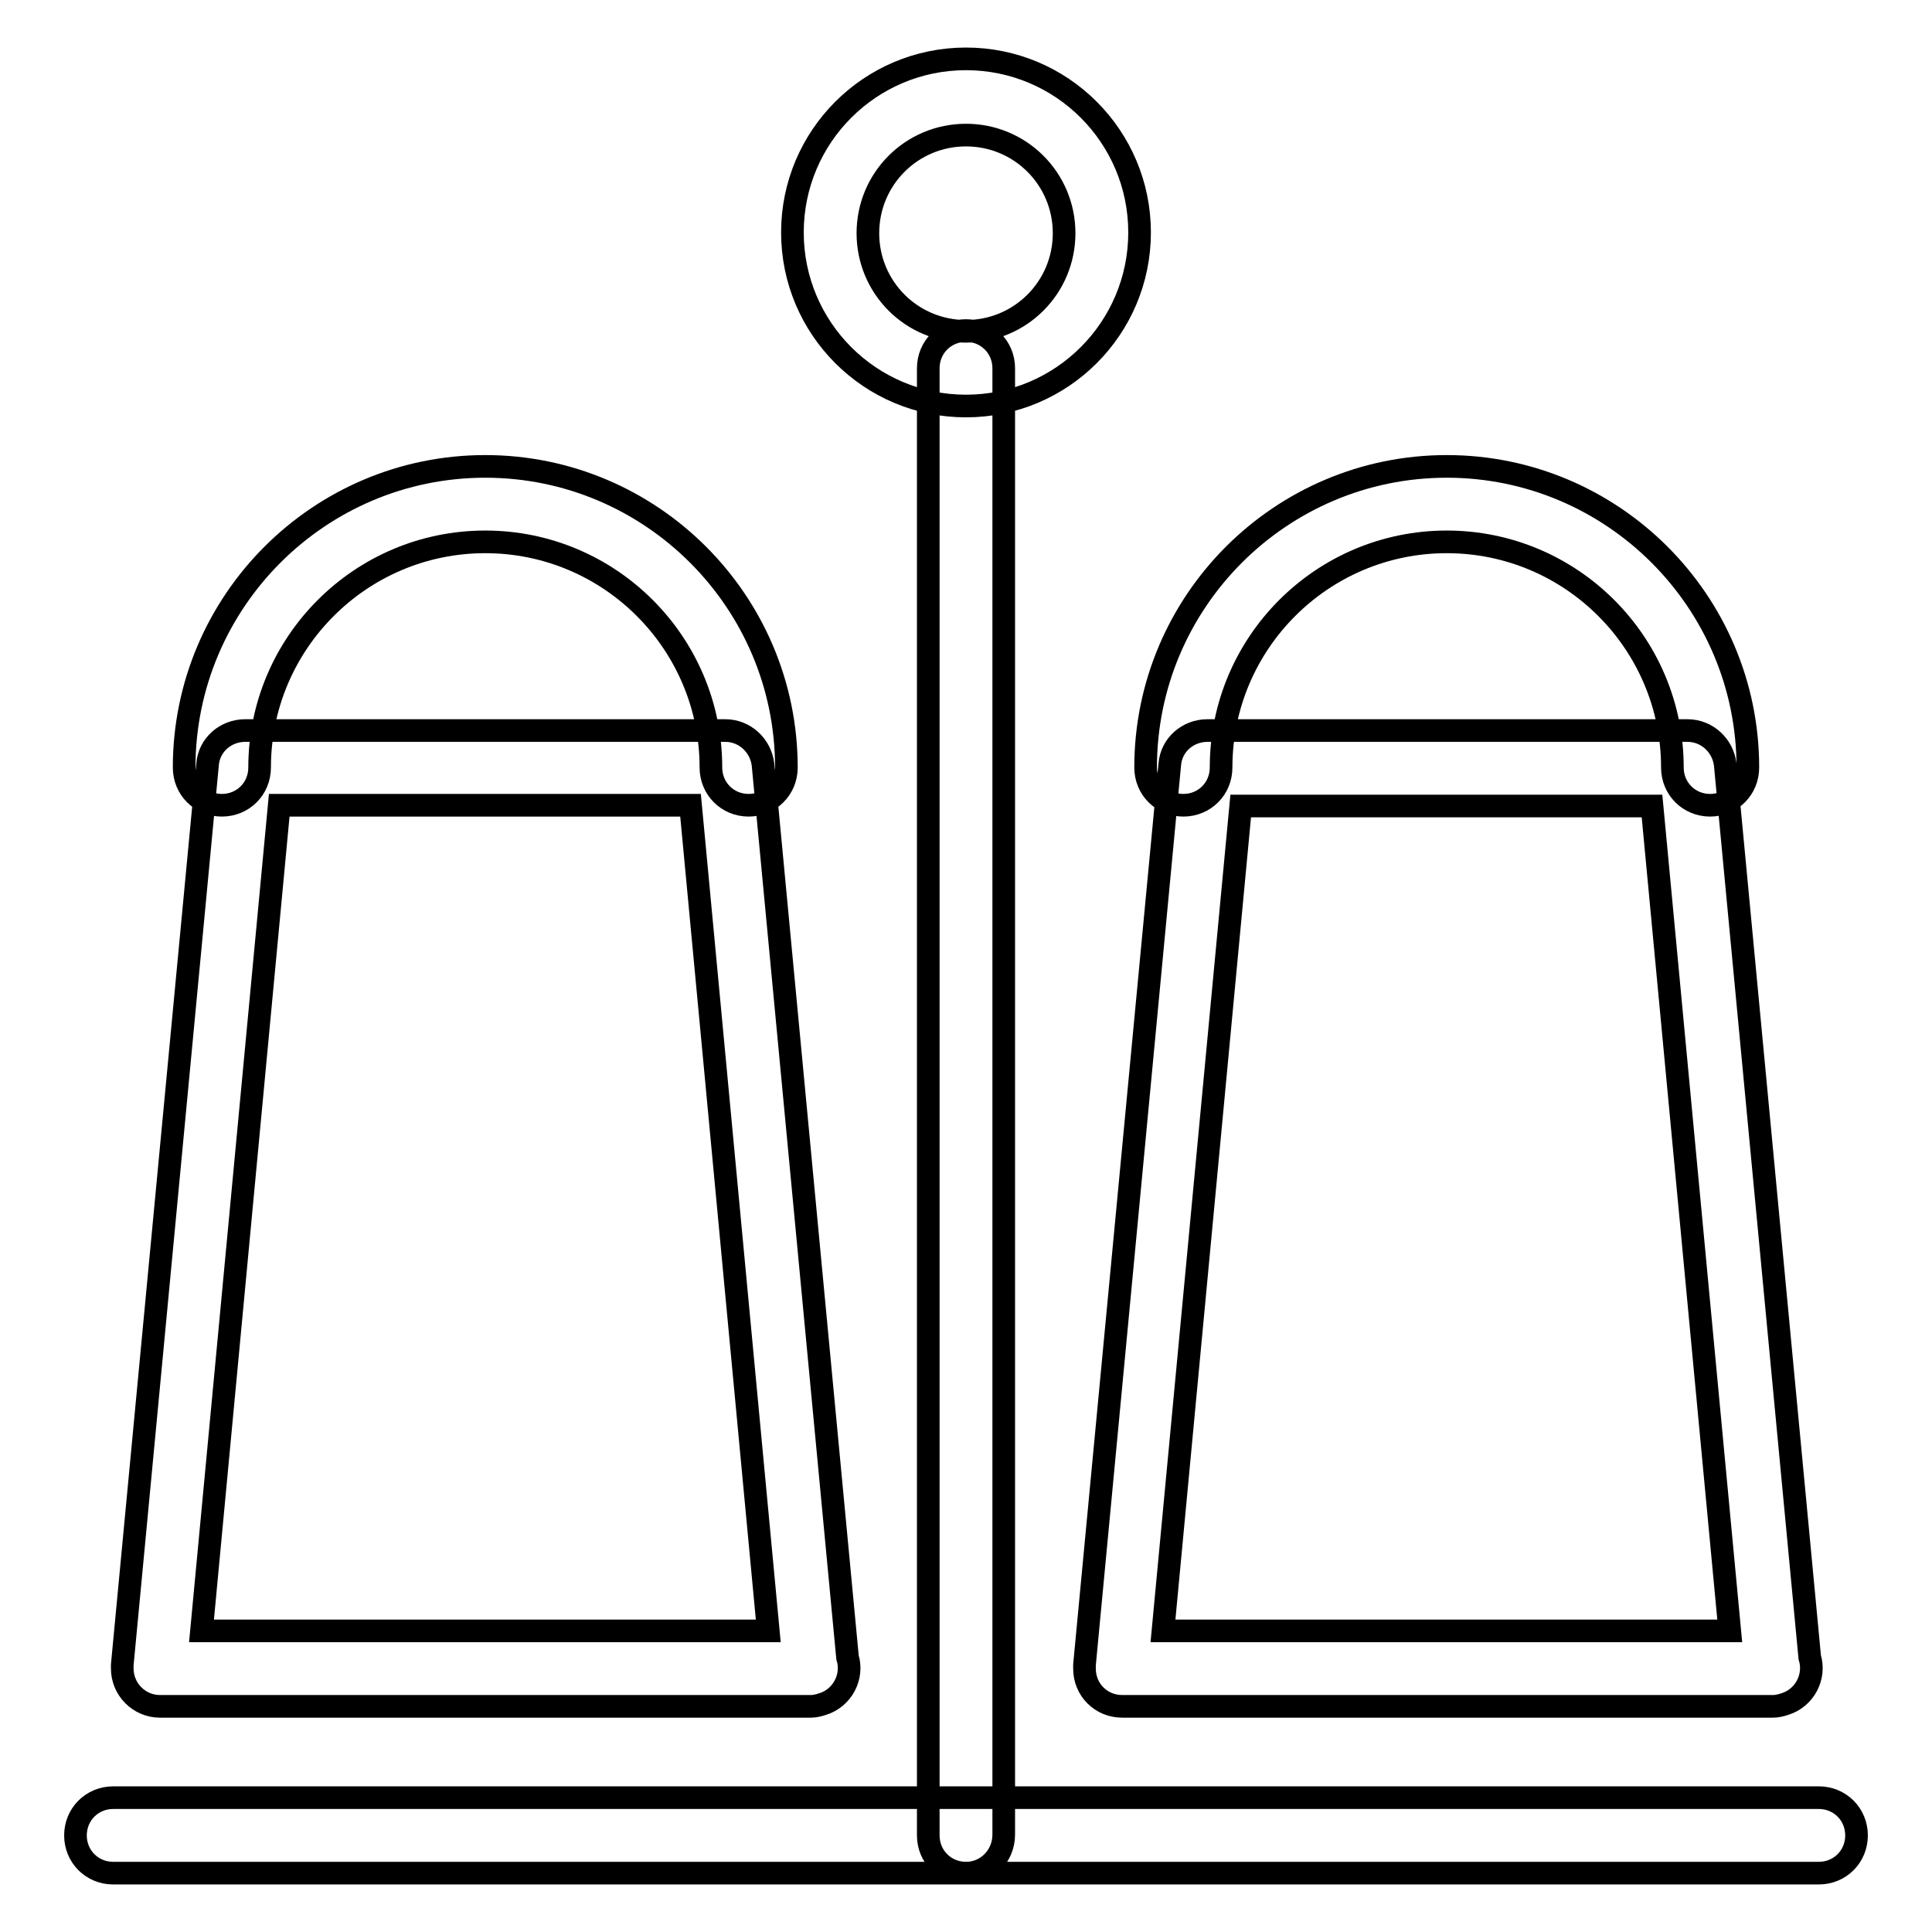
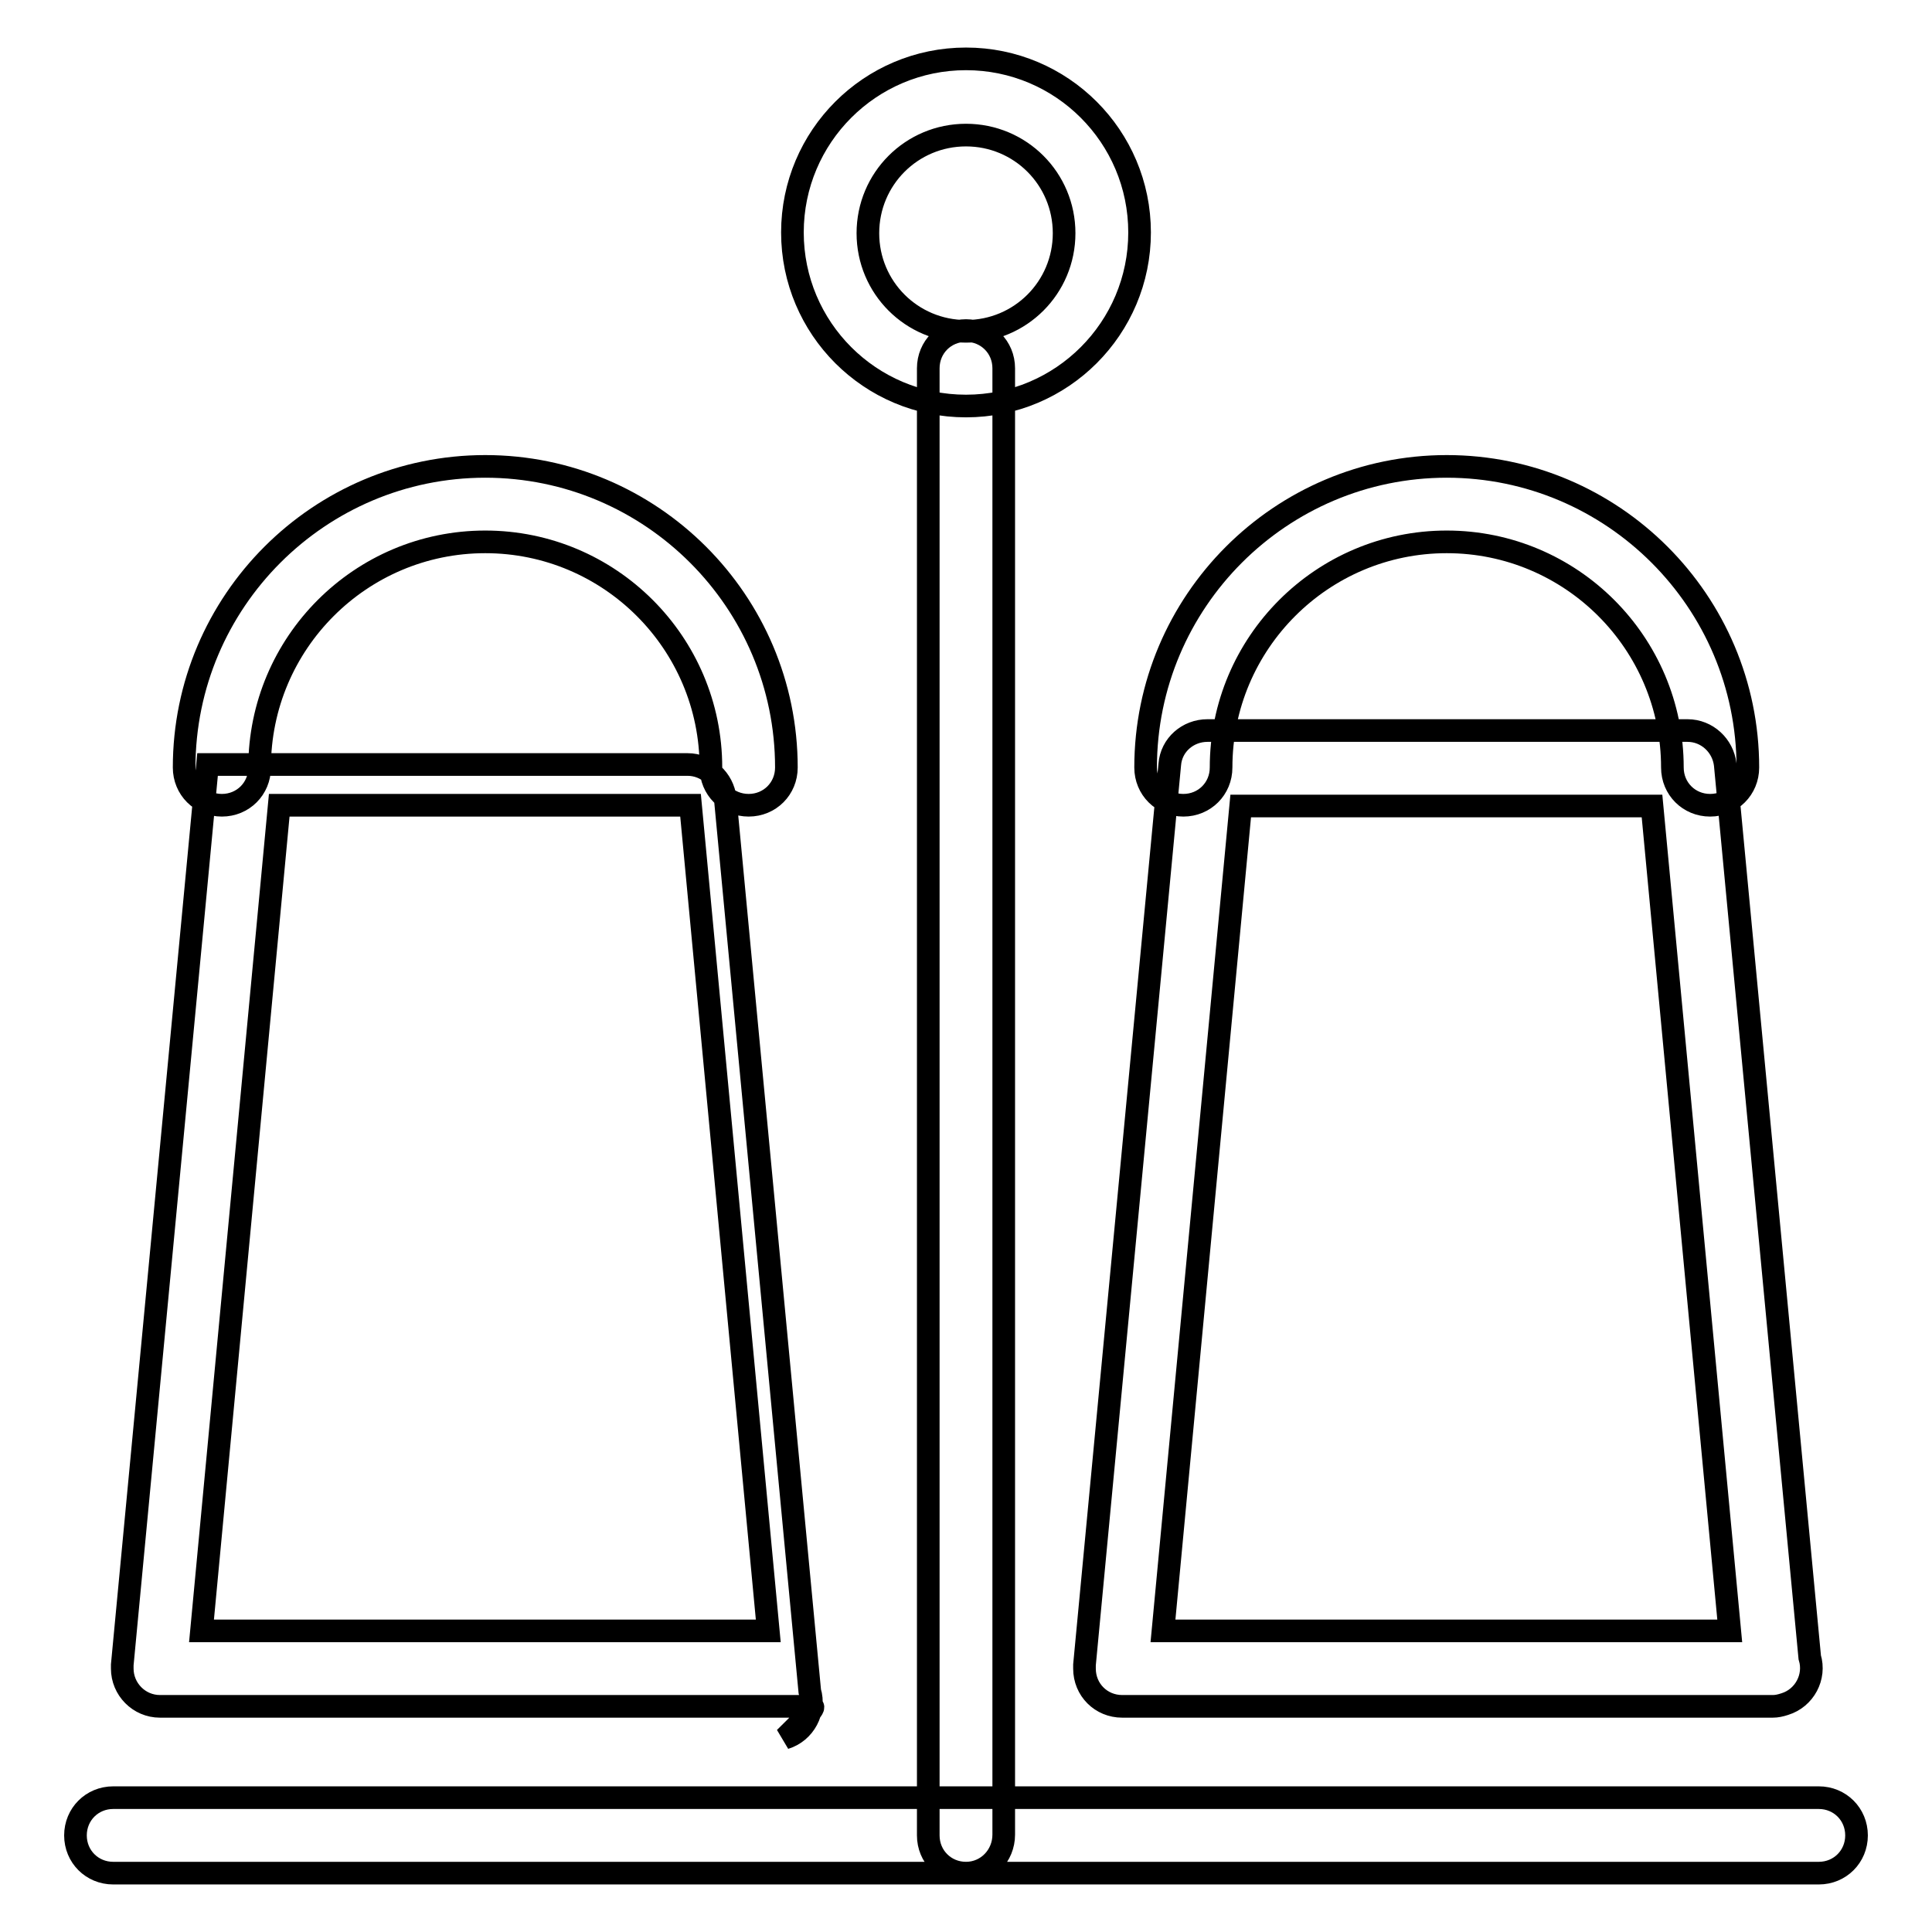
<svg xmlns="http://www.w3.org/2000/svg" version="1.1" x="0px" y="0px" viewBox="0 0 256 256" enable-background="new 0 0 256 256" xml:space="preserve">
  <g>
-     <path stroke-width="3" fill-opacity="0" stroke="#000000" d="M128,248.2c-2.8,0-5-2.2-5-5V48.8c0-2.8,2.2-5,5-5c2.8,0,5,2.2,5,5v194.3C133,245.9,130.8,248.2,128,248.2z  M241,248.2H15c-2.8,0-5-2.2-5-5s2.2-5,5-5h226c2.8,0,5,2.2,5,5S243.8,248.2,241,248.2L241,248.2z M128,53.8c-12.7,0-23-10.3-23-23 c0-12.7,10.3-23,23-23c12.7,0,23,10.3,23,23C151,43.5,140.7,53.8,128,53.8z M128,17.9c-7.2,0-13,5.8-13,13c0,7.2,5.8,13,13,13 c7.2,0,13-5.8,13-13C141,23.7,135.2,17.9,128,17.9z M107.4,226.1H21.2c-2.8,0-5-2.3-5-5c0-0.2,0-0.3,0-0.5l11.3-119.3 c0.2-2.6,2.4-4.5,5-4.5h63.6c2.6,0,4.7,2,5,4.5l11.2,118.3c0.8,2.6-0.7,5.4-3.3,6.2C108.4,226,107.9,226.1,107.4,226.1z  M26.7,216.1h75.1L91.5,106.7H37L26.7,216.1z M99.2,106.7c-2.8,0-5-2.2-5-5l0,0c0-16.5-13.4-29.9-29.9-29.9 c-16.5,0-29.9,13.4-29.9,29.9c0,2.8-2.2,5-5,5s-5-2.2-5-5c0-22,17.9-39.9,39.9-39.9c22,0,39.9,17.9,39.9,39.9 C104.2,104.5,102,106.7,99.2,106.7L99.2,106.7z M234.9,226.1c0,0-0.1,0-0.1,0h-86.1c-2.8,0-5-2.2-5-5c0-0.2,0-0.3,0-0.5l11.3-119.3 c0.2-2.6,2.4-4.5,5-4.5h63.6c2.6,0,4.7,2,5,4.5l11.2,118.3c0.8,2.6-0.7,5.4-3.3,6.2C235.9,226,235.4,226.1,234.9,226.1z  M154.1,216.1h75.1l-10.3-109.3h-54.5L154.1,216.1z M226.6,106.7c-2.8,0-5-2.2-5-5c0-16.5-13.4-29.9-29.9-29.9 c-16.5,0-29.9,13.4-29.9,29.9c0,2.8-2.2,5-5,5s-5-2.2-5-5c0-22,17.9-39.9,39.9-39.9c22,0,39.9,17.9,39.9,39.9 C231.6,104.5,229.4,106.7,226.6,106.7z" />
+     <path stroke-width="3" fill-opacity="0" stroke="#000000" d="M128,248.2c-2.8,0-5-2.2-5-5V48.8c0-2.8,2.2-5,5-5c2.8,0,5,2.2,5,5v194.3C133,245.9,130.8,248.2,128,248.2z  M241,248.2H15c-2.8,0-5-2.2-5-5s2.2-5,5-5h226c2.8,0,5,2.2,5,5S243.8,248.2,241,248.2L241,248.2z M128,53.8c-12.7,0-23-10.3-23-23 c0-12.7,10.3-23,23-23c12.7,0,23,10.3,23,23C151,43.5,140.7,53.8,128,53.8z M128,17.9c-7.2,0-13,5.8-13,13c0,7.2,5.8,13,13,13 c7.2,0,13-5.8,13-13C141,23.7,135.2,17.9,128,17.9z M107.4,226.1H21.2c-2.8,0-5-2.3-5-5c0-0.2,0-0.3,0-0.5l11.3-119.3 h63.6c2.6,0,4.7,2,5,4.5l11.2,118.3c0.8,2.6-0.7,5.4-3.3,6.2C108.4,226,107.9,226.1,107.4,226.1z  M26.7,216.1h75.1L91.5,106.7H37L26.7,216.1z M99.2,106.7c-2.8,0-5-2.2-5-5l0,0c0-16.5-13.4-29.9-29.9-29.9 c-16.5,0-29.9,13.4-29.9,29.9c0,2.8-2.2,5-5,5s-5-2.2-5-5c0-22,17.9-39.9,39.9-39.9c22,0,39.9,17.9,39.9,39.9 C104.2,104.5,102,106.7,99.2,106.7L99.2,106.7z M234.9,226.1c0,0-0.1,0-0.1,0h-86.1c-2.8,0-5-2.2-5-5c0-0.2,0-0.3,0-0.5l11.3-119.3 c0.2-2.6,2.4-4.5,5-4.5h63.6c2.6,0,4.7,2,5,4.5l11.2,118.3c0.8,2.6-0.7,5.4-3.3,6.2C235.9,226,235.4,226.1,234.9,226.1z  M154.1,216.1h75.1l-10.3-109.3h-54.5L154.1,216.1z M226.6,106.7c-2.8,0-5-2.2-5-5c0-16.5-13.4-29.9-29.9-29.9 c-16.5,0-29.9,13.4-29.9,29.9c0,2.8-2.2,5-5,5s-5-2.2-5-5c0-22,17.9-39.9,39.9-39.9c22,0,39.9,17.9,39.9,39.9 C231.6,104.5,229.4,106.7,226.6,106.7z" />
  </g>
</svg>